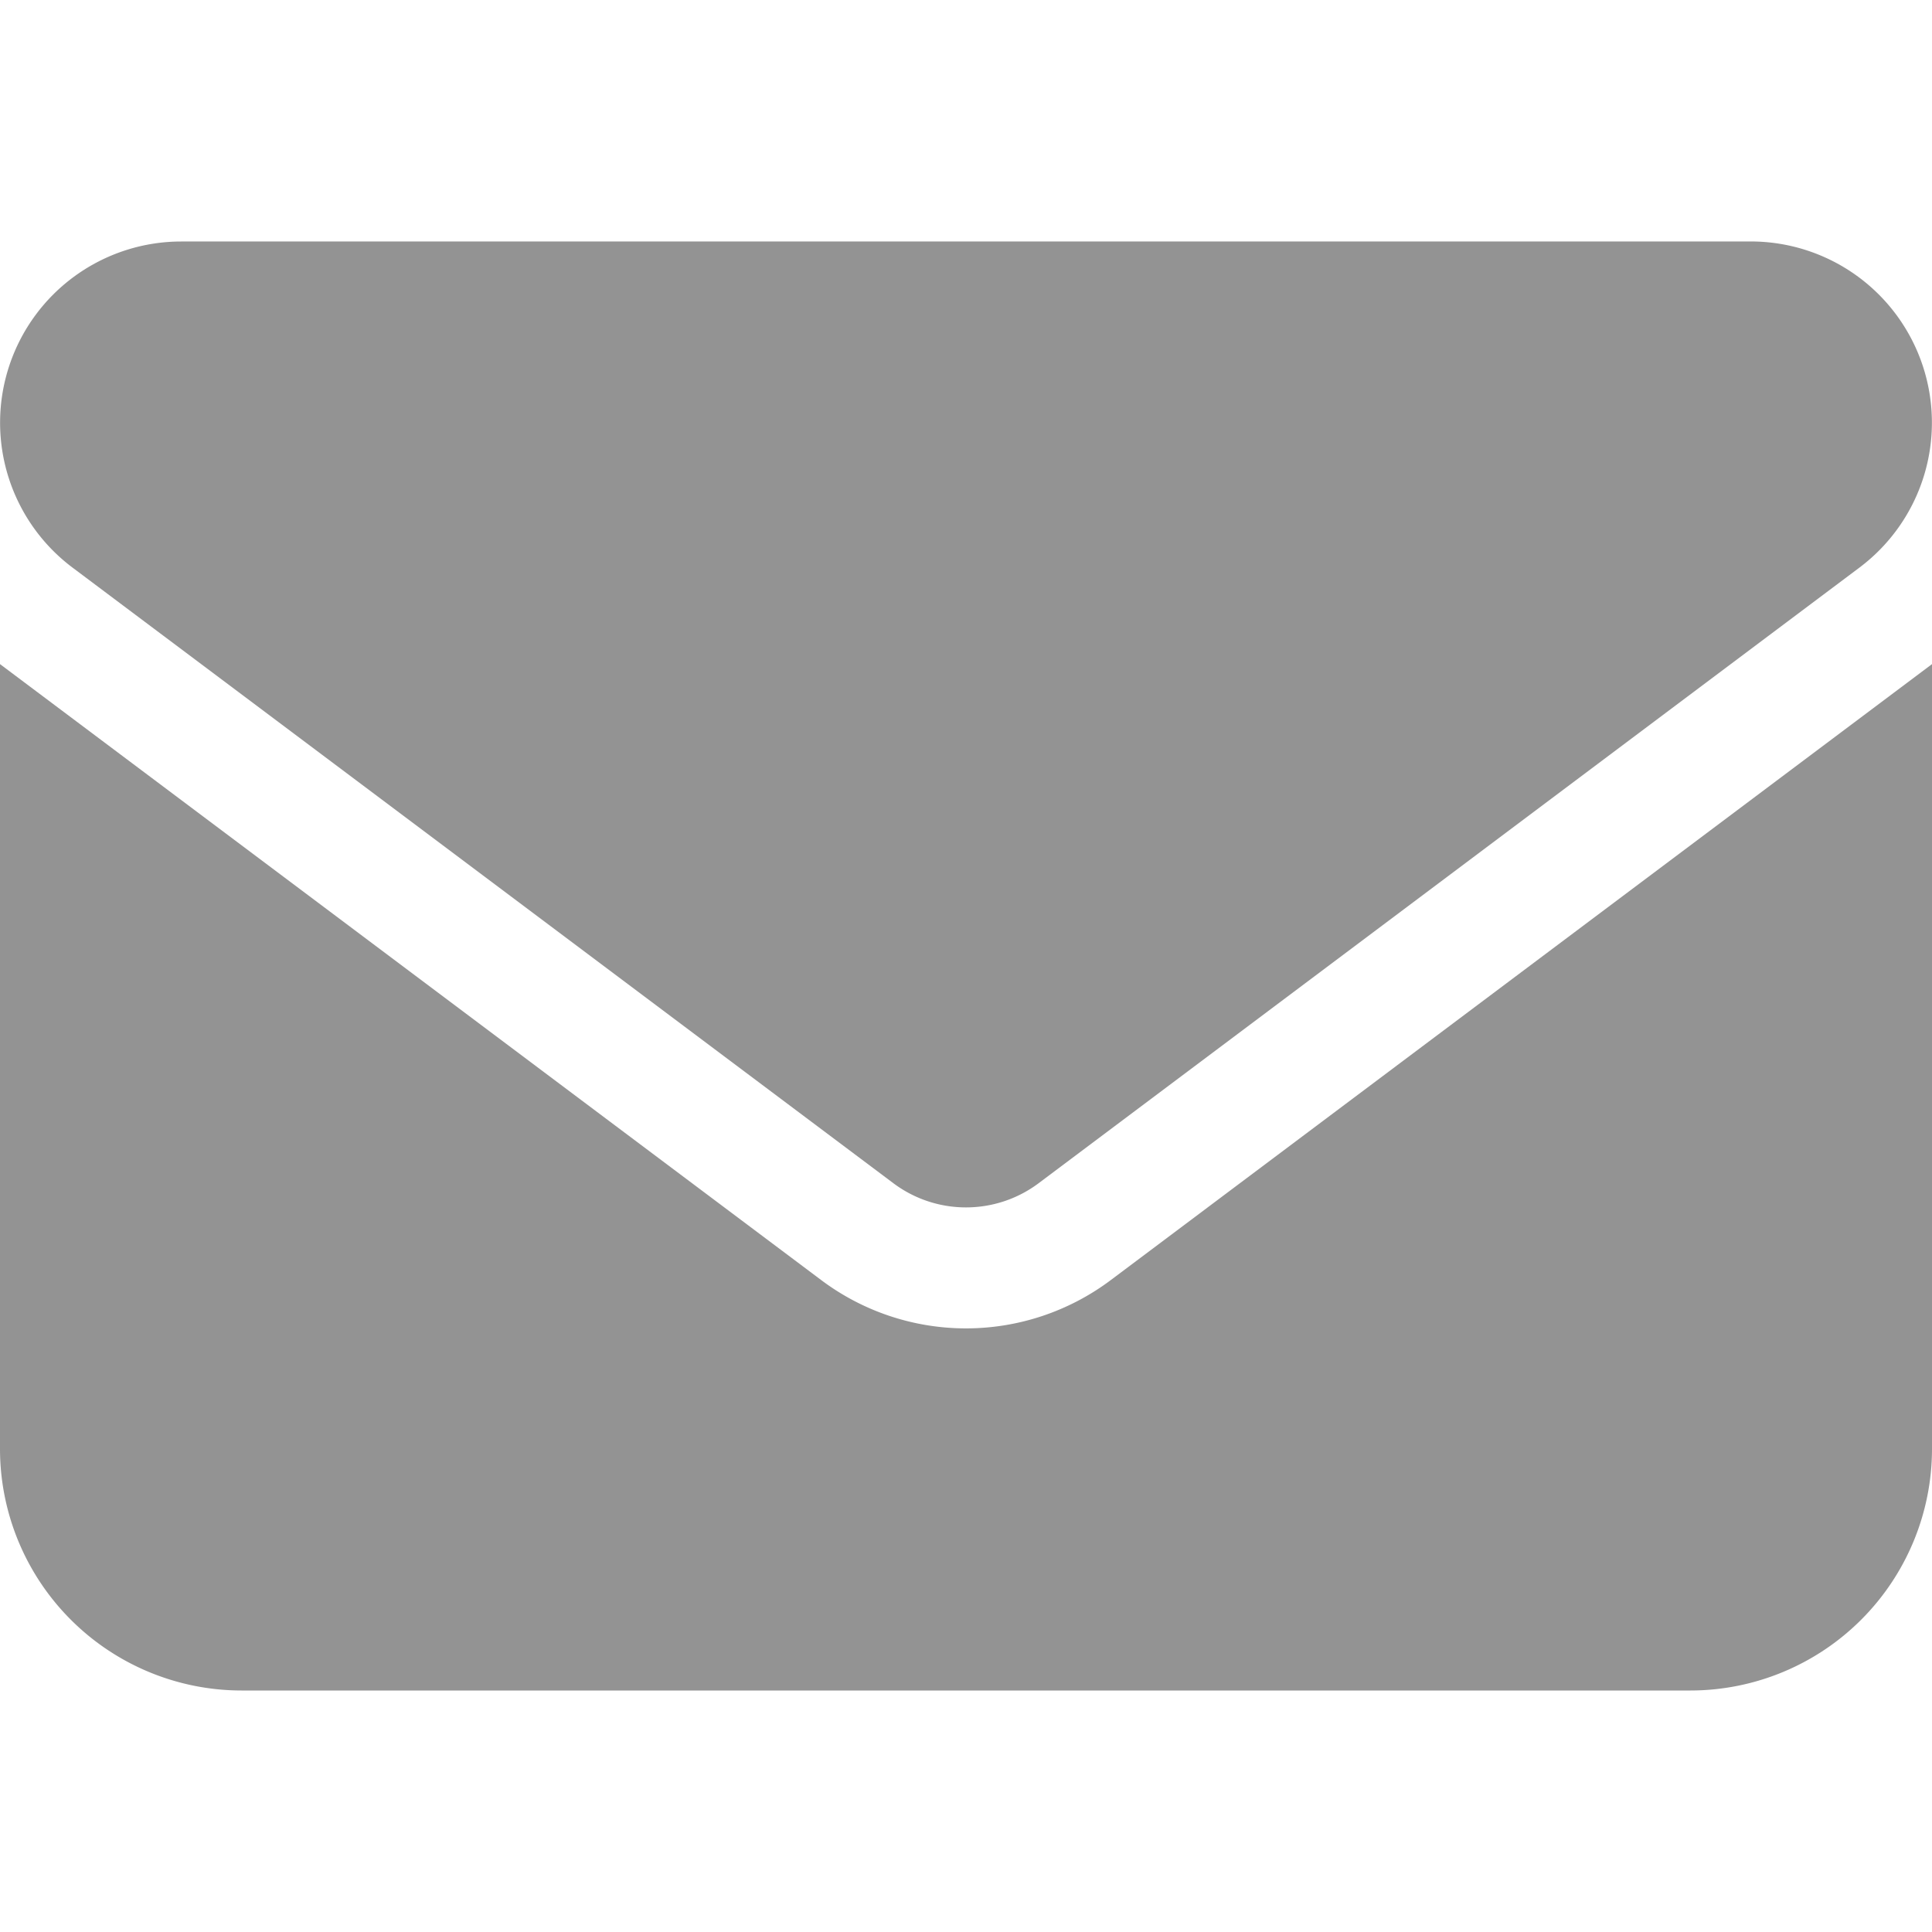
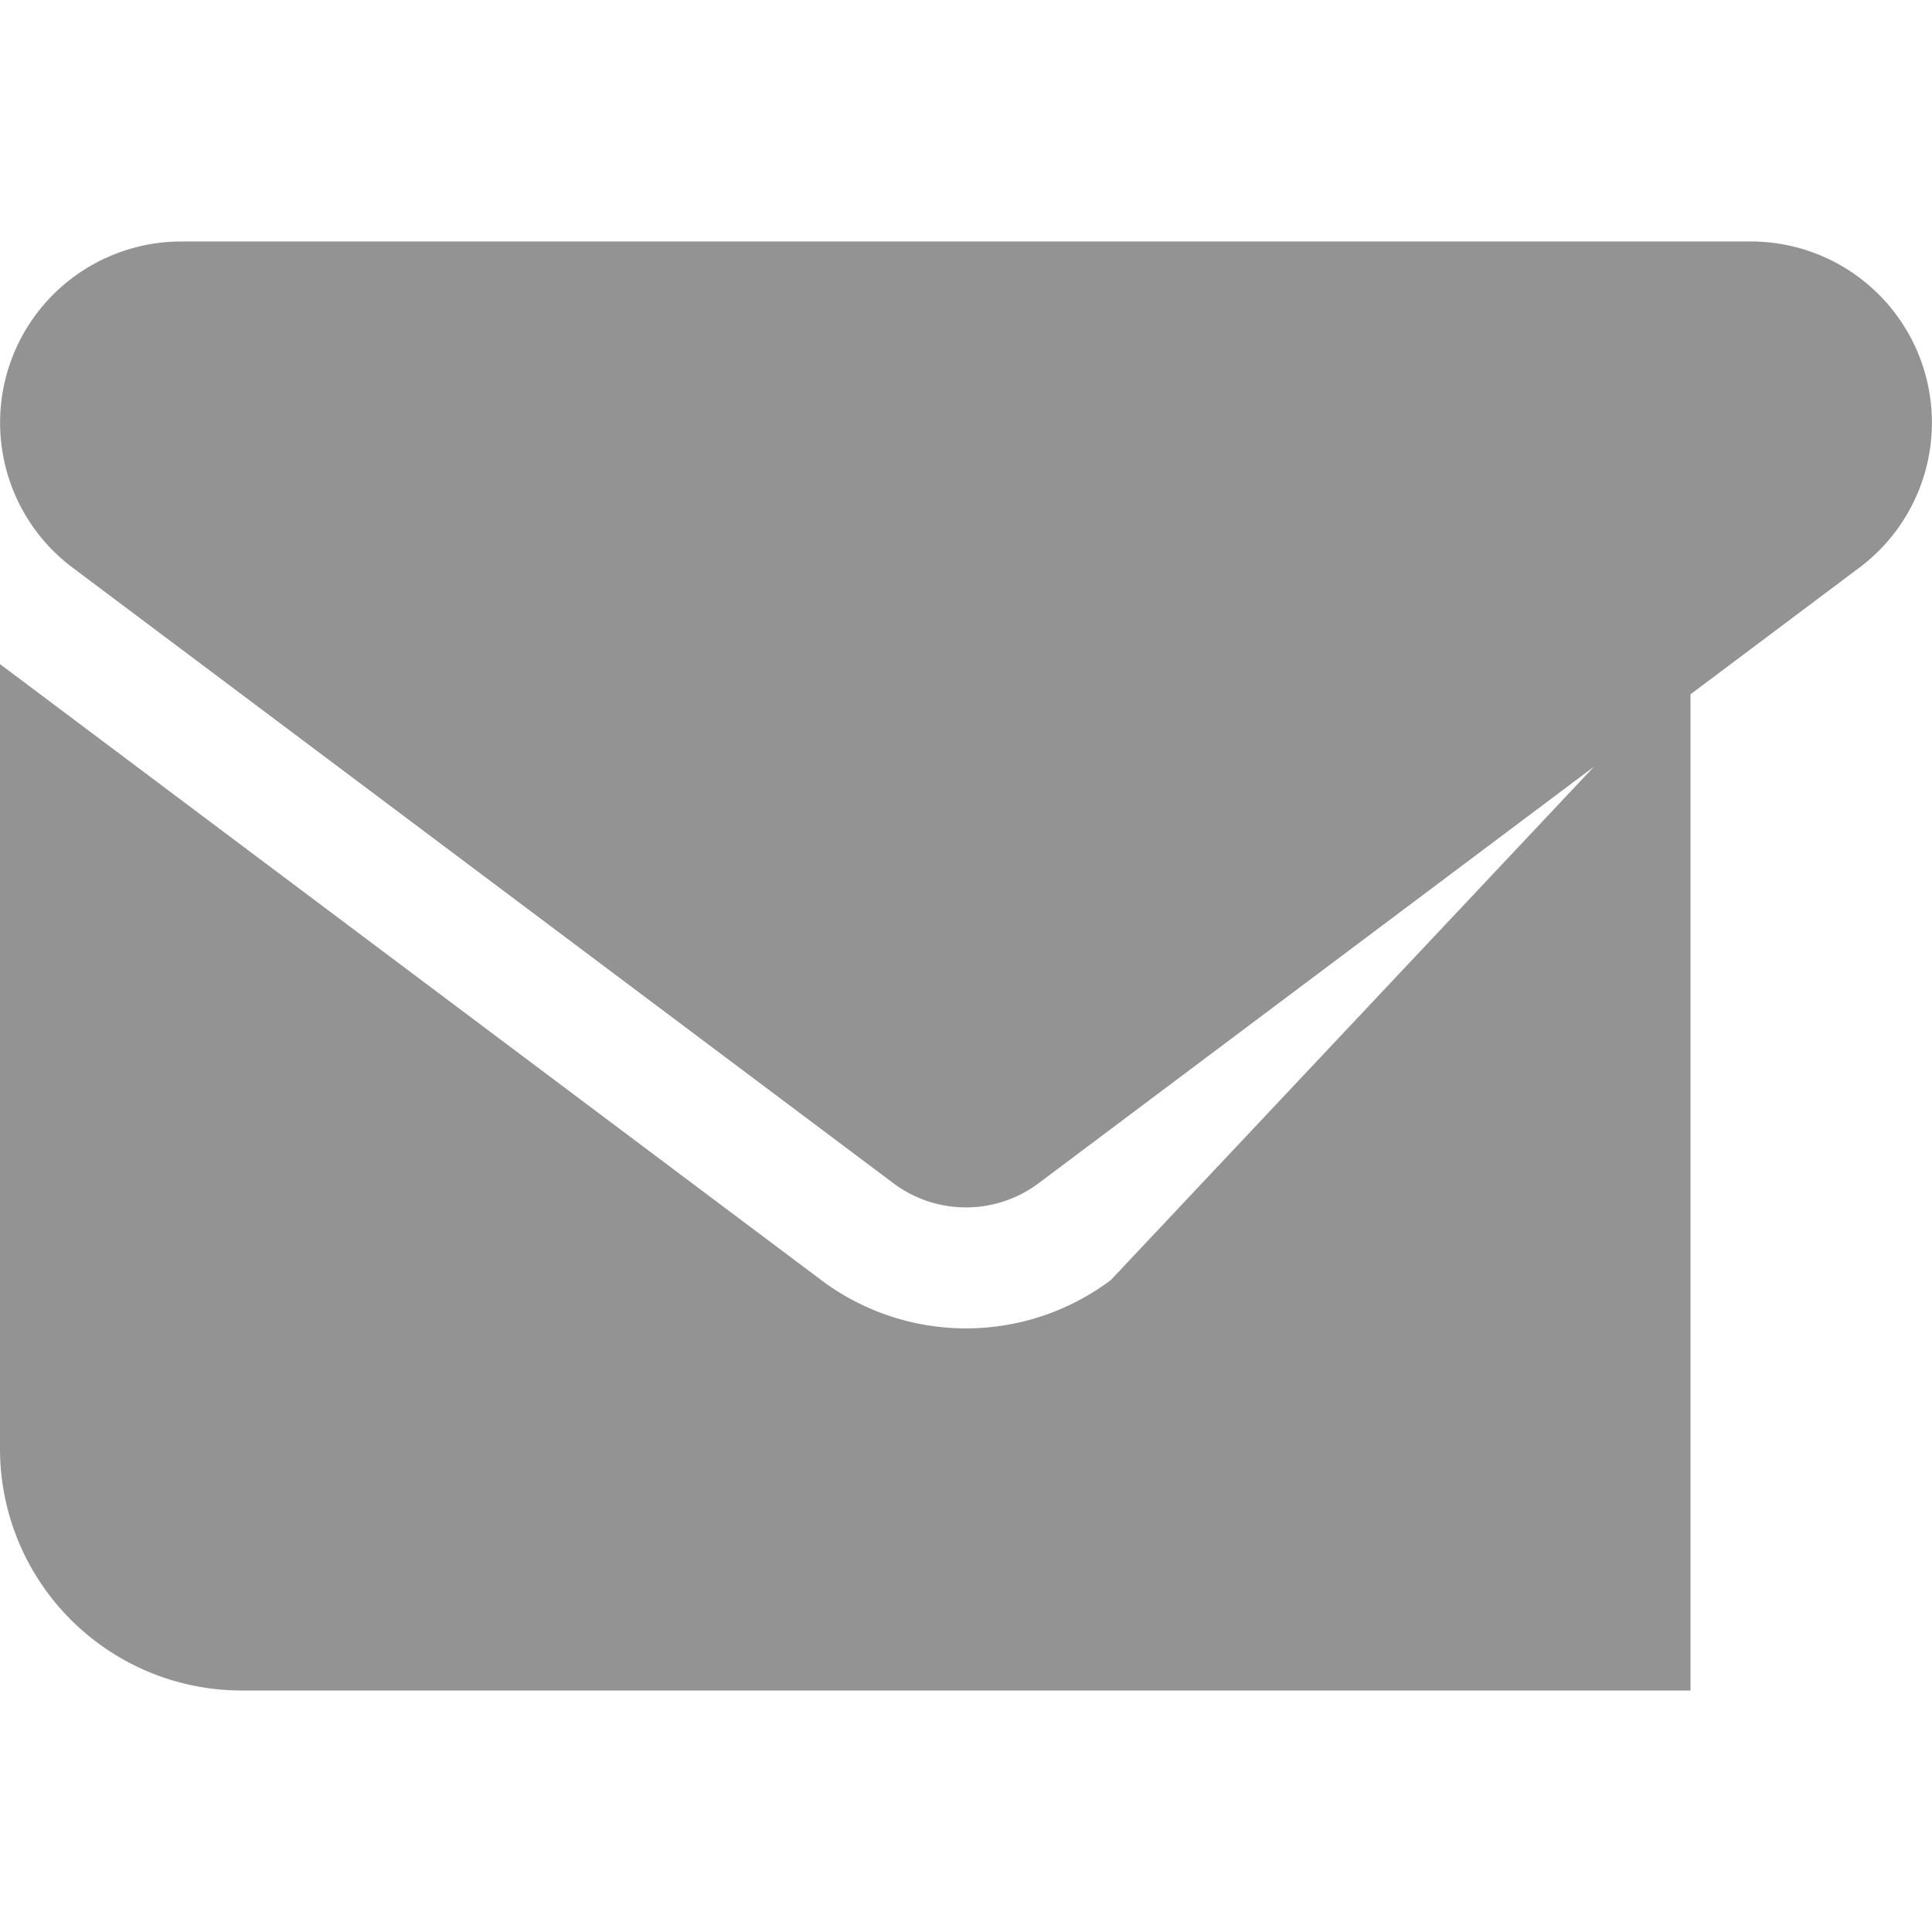
<svg xmlns="http://www.w3.org/2000/svg" width="50" height="50" fill="none">
-   <path fill="#939393" d="M4.688 6.25a4.689 4.689 0 0 0-2.813 8.438l21.25 15.937c1.113.83 2.637.83 3.75 0l21.25-15.938a4.689 4.689 0 0 0-2.813-8.438H4.688ZM0 17.188V37.5a6.256 6.256 0 0 0 6.25 6.25h37.5A6.256 6.256 0 0 0 50 37.5V17.187L28.75 33.126a6.24 6.24 0 0 1-7.5 0L0 17.187Z" />
+   <path fill="#939393" d="M4.688 6.25a4.689 4.689 0 0 0-2.813 8.438l21.25 15.937c1.113.83 2.637.83 3.75 0l21.25-15.938a4.689 4.689 0 0 0-2.813-8.438H4.688ZM0 17.188V37.5a6.256 6.256 0 0 0 6.25 6.25h37.5V17.187L28.75 33.126a6.24 6.24 0 0 1-7.5 0L0 17.187Z" />
</svg>